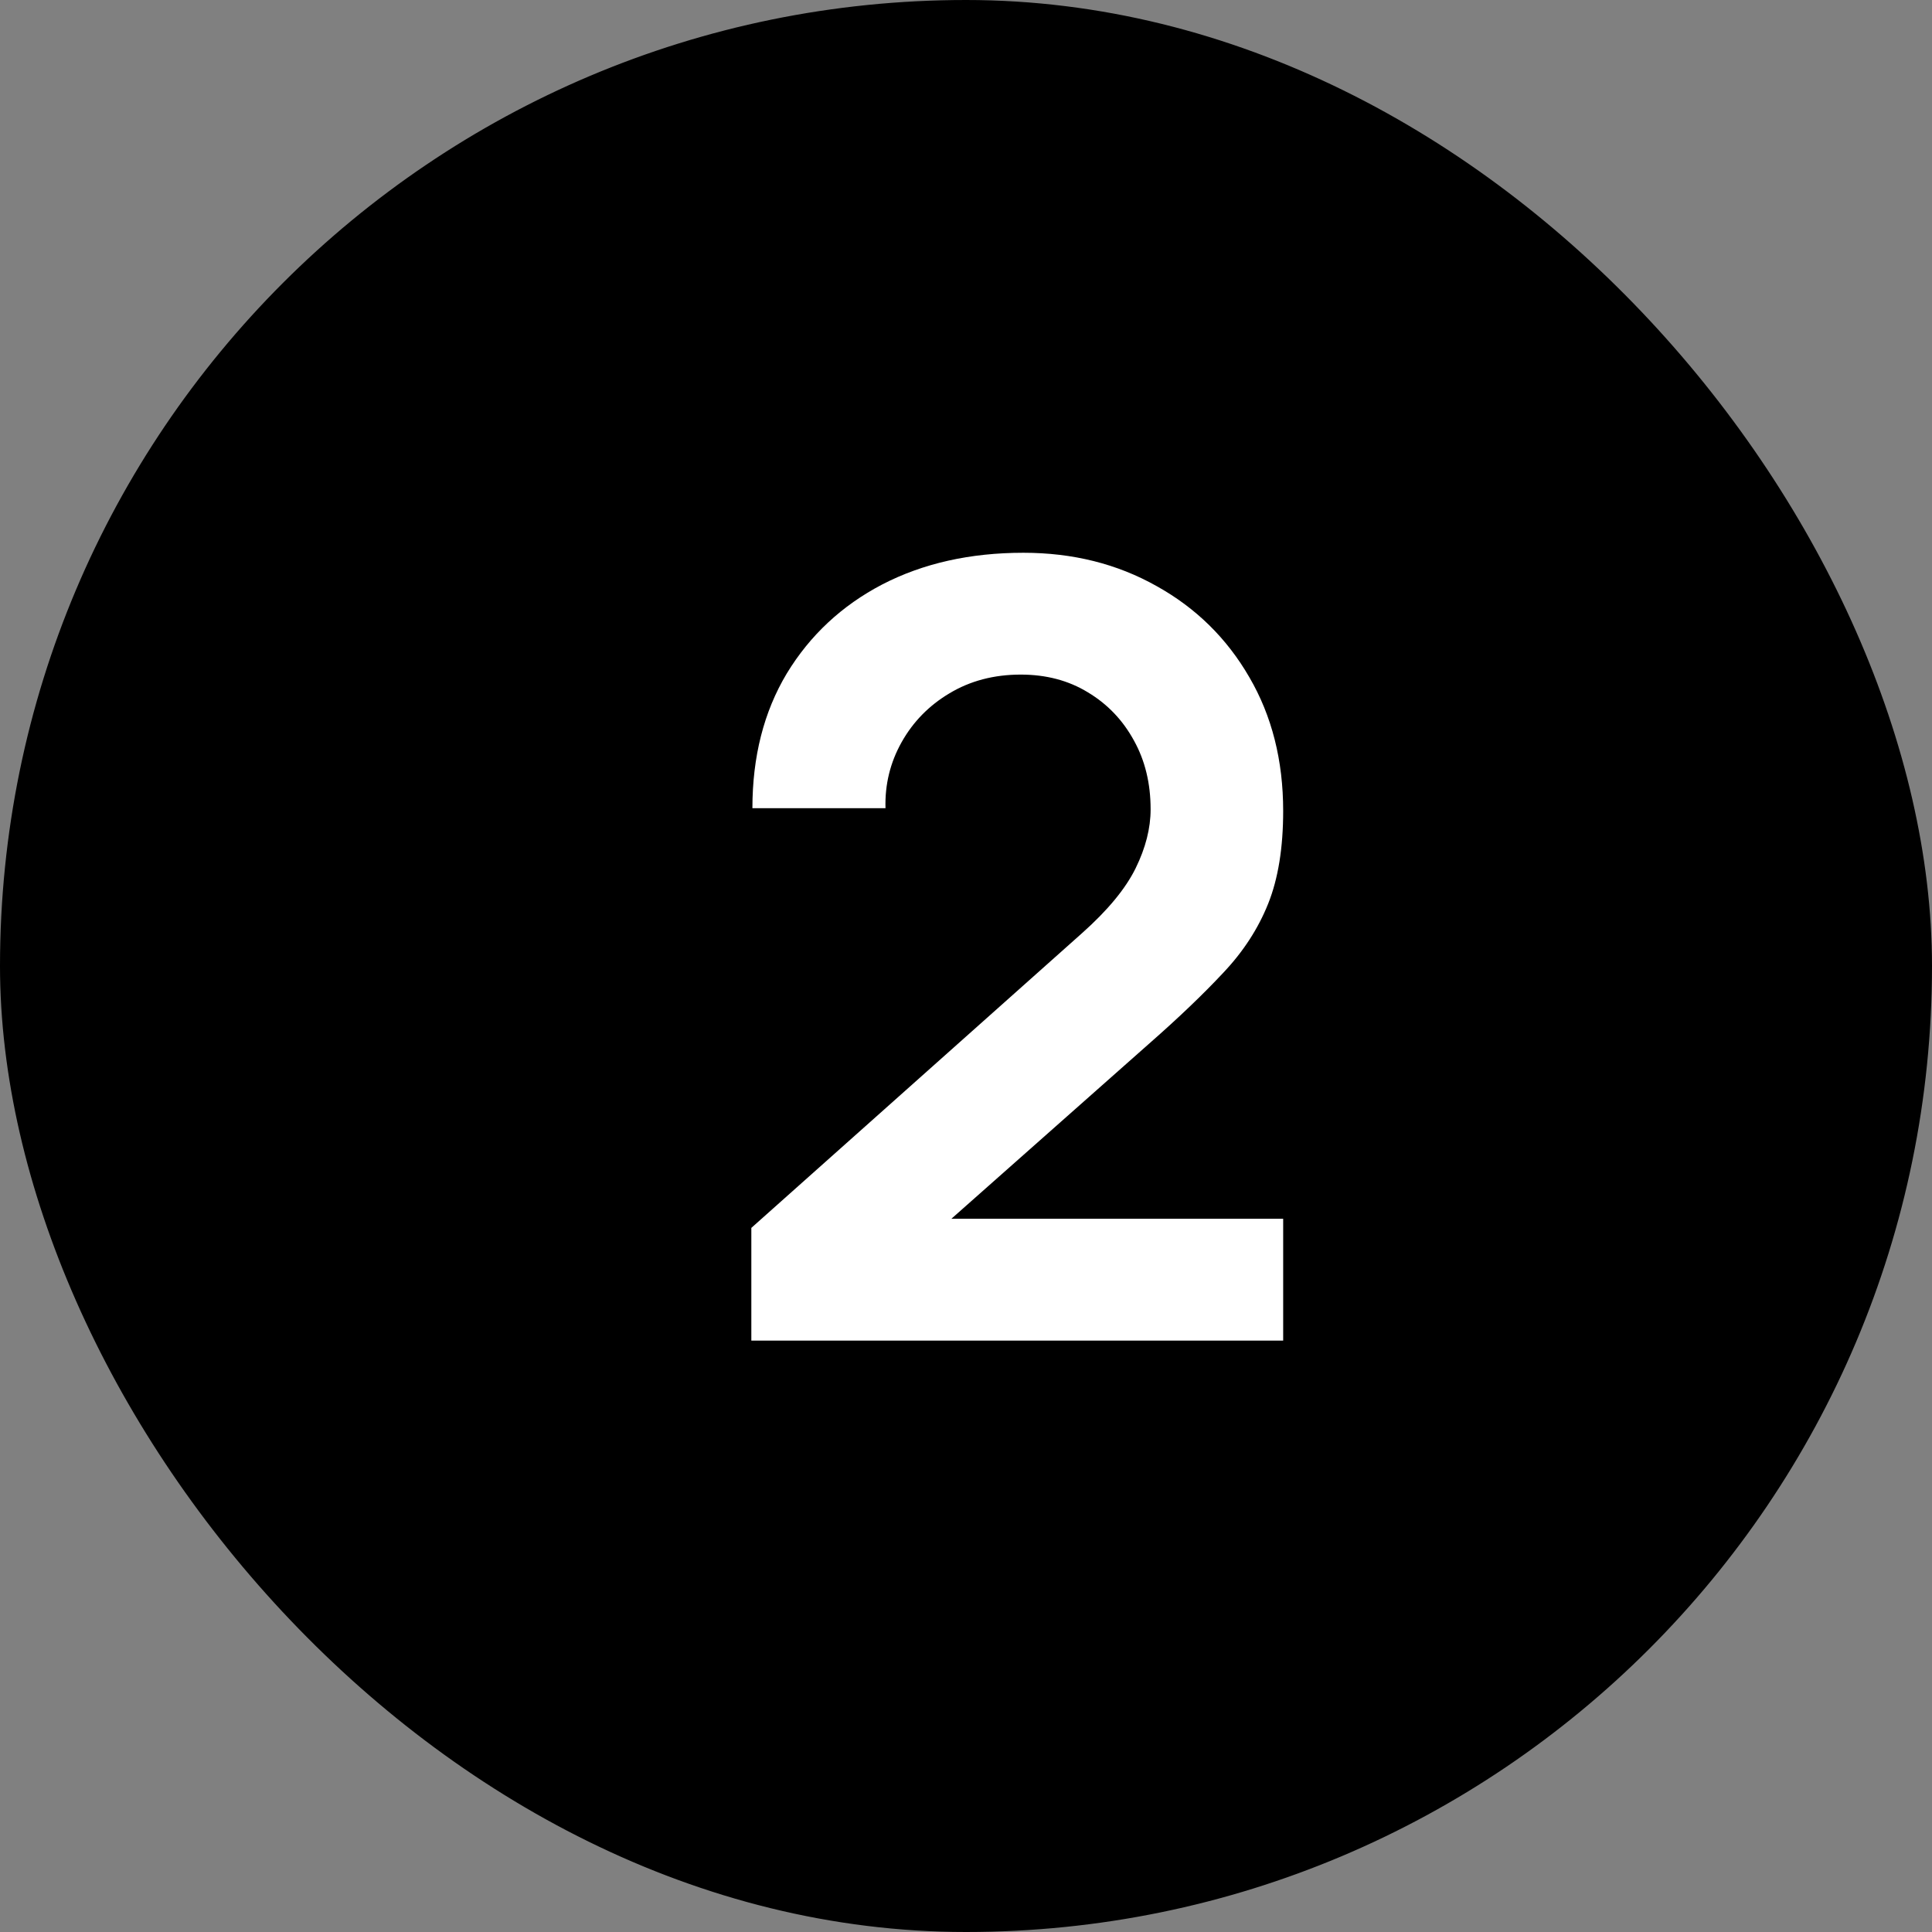
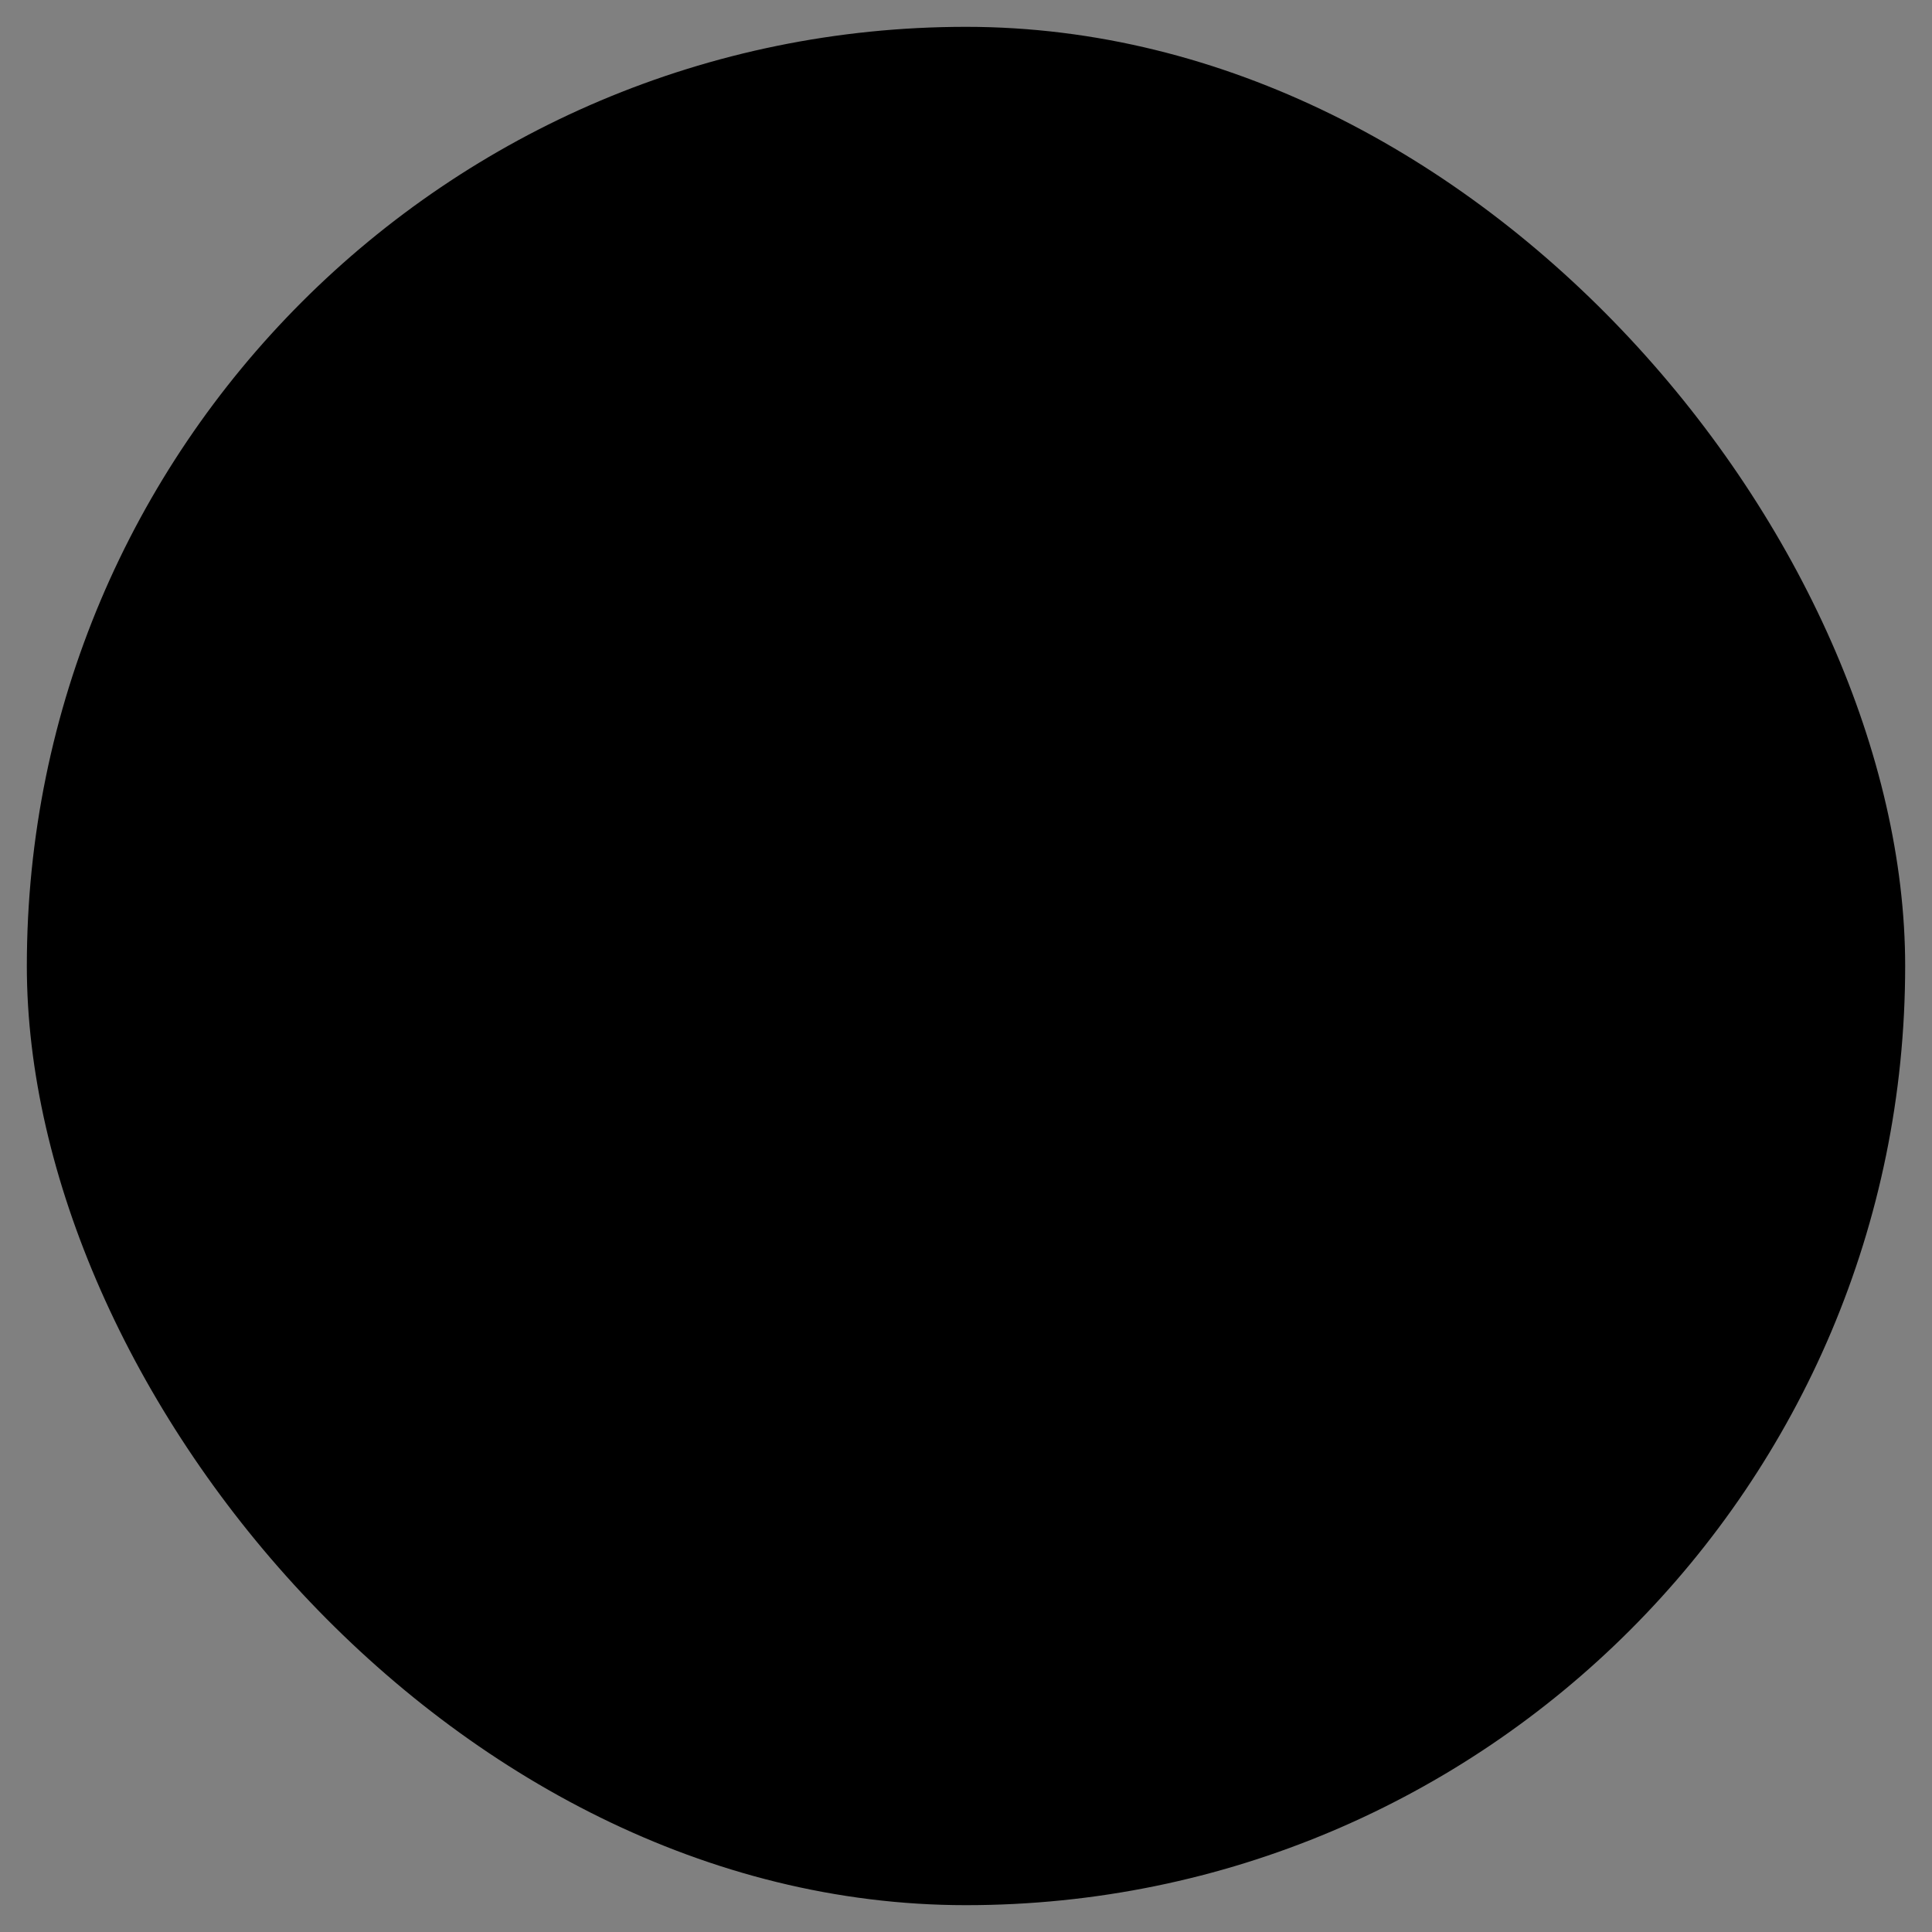
<svg xmlns="http://www.w3.org/2000/svg" width="36" height="36" viewBox="0 0 36 36" fill="none">
  <rect x="0" y="0" width="36" height="36" fill="#808080" stroke="none" />
  <rect x="0.5" y="0.5" width="35" height="35" rx="17.5" fill="#192239" style="fill:#192239;fill:color(display-p3 0.098 0.135 0.223);fill-opacity:1;" />
-   <rect x="0.5" y="0.5" width="35" height="35" rx="17.5" stroke="#192239" style="stroke:#192239;stroke:color(display-p3 0.098 0.135 0.223);stroke-opacity:1;" />
-   <path d="M14 24.98V22.88L20.16 17.39C20.64 16.963 20.973 16.56 21.16 16.18C21.347 15.8 21.44 15.433 21.44 15.08C21.44 14.6 21.337 14.173 21.13 13.8C20.923 13.42 20.637 13.12 20.27 12.9C19.91 12.68 19.493 12.57 19.02 12.57C18.52 12.57 18.077 12.687 17.69 12.92C17.31 13.147 17.013 13.45 16.8 13.83C16.587 14.21 16.487 14.62 16.5 15.06H14.02C14.02 14.1 14.233 13.263 14.66 12.55C15.093 11.837 15.687 11.283 16.44 10.89C17.2 10.497 18.077 10.3 19.07 10.3C19.99 10.3 20.817 10.507 21.55 10.92C22.283 11.327 22.86 11.893 23.28 12.62C23.7 13.34 23.91 14.17 23.91 15.11C23.91 15.797 23.817 16.373 23.63 16.84C23.443 17.307 23.163 17.737 22.79 18.13C22.423 18.523 21.967 18.96 21.42 19.44L17.05 23.31L16.83 22.71H23.91V24.98H14Z" fill="white" style="fill:white;fill-opacity:1;" />
</svg>